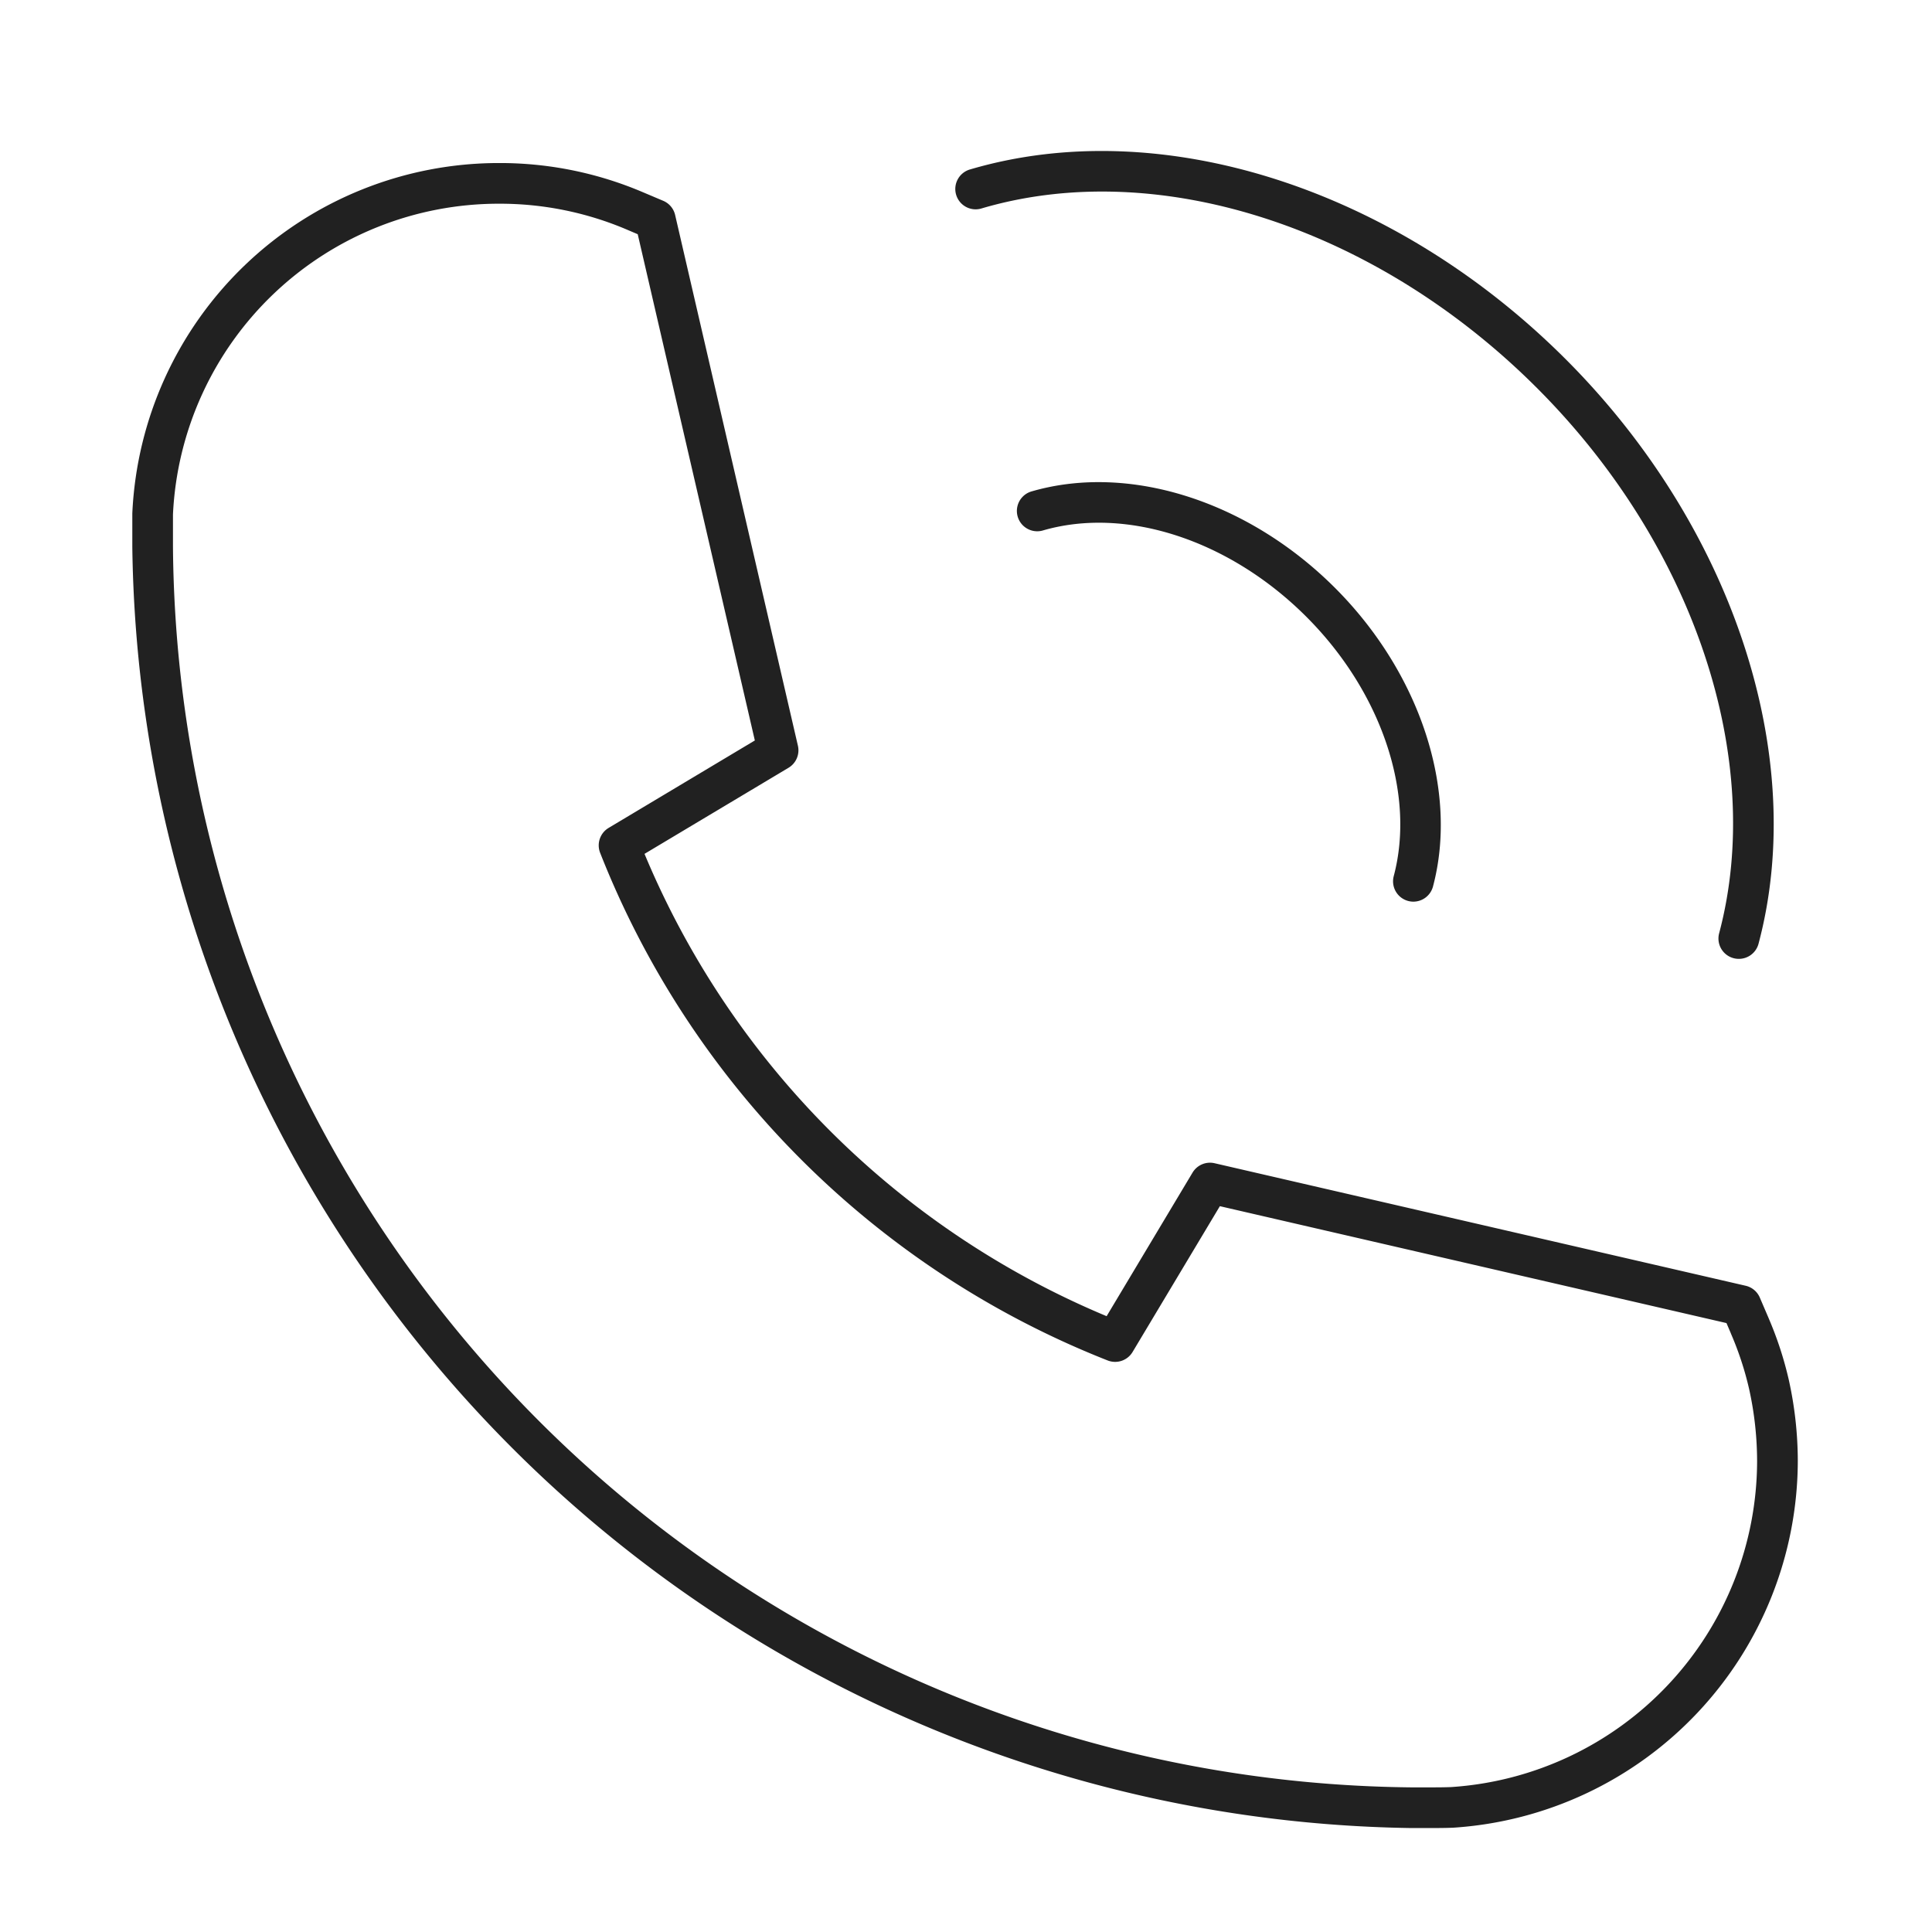
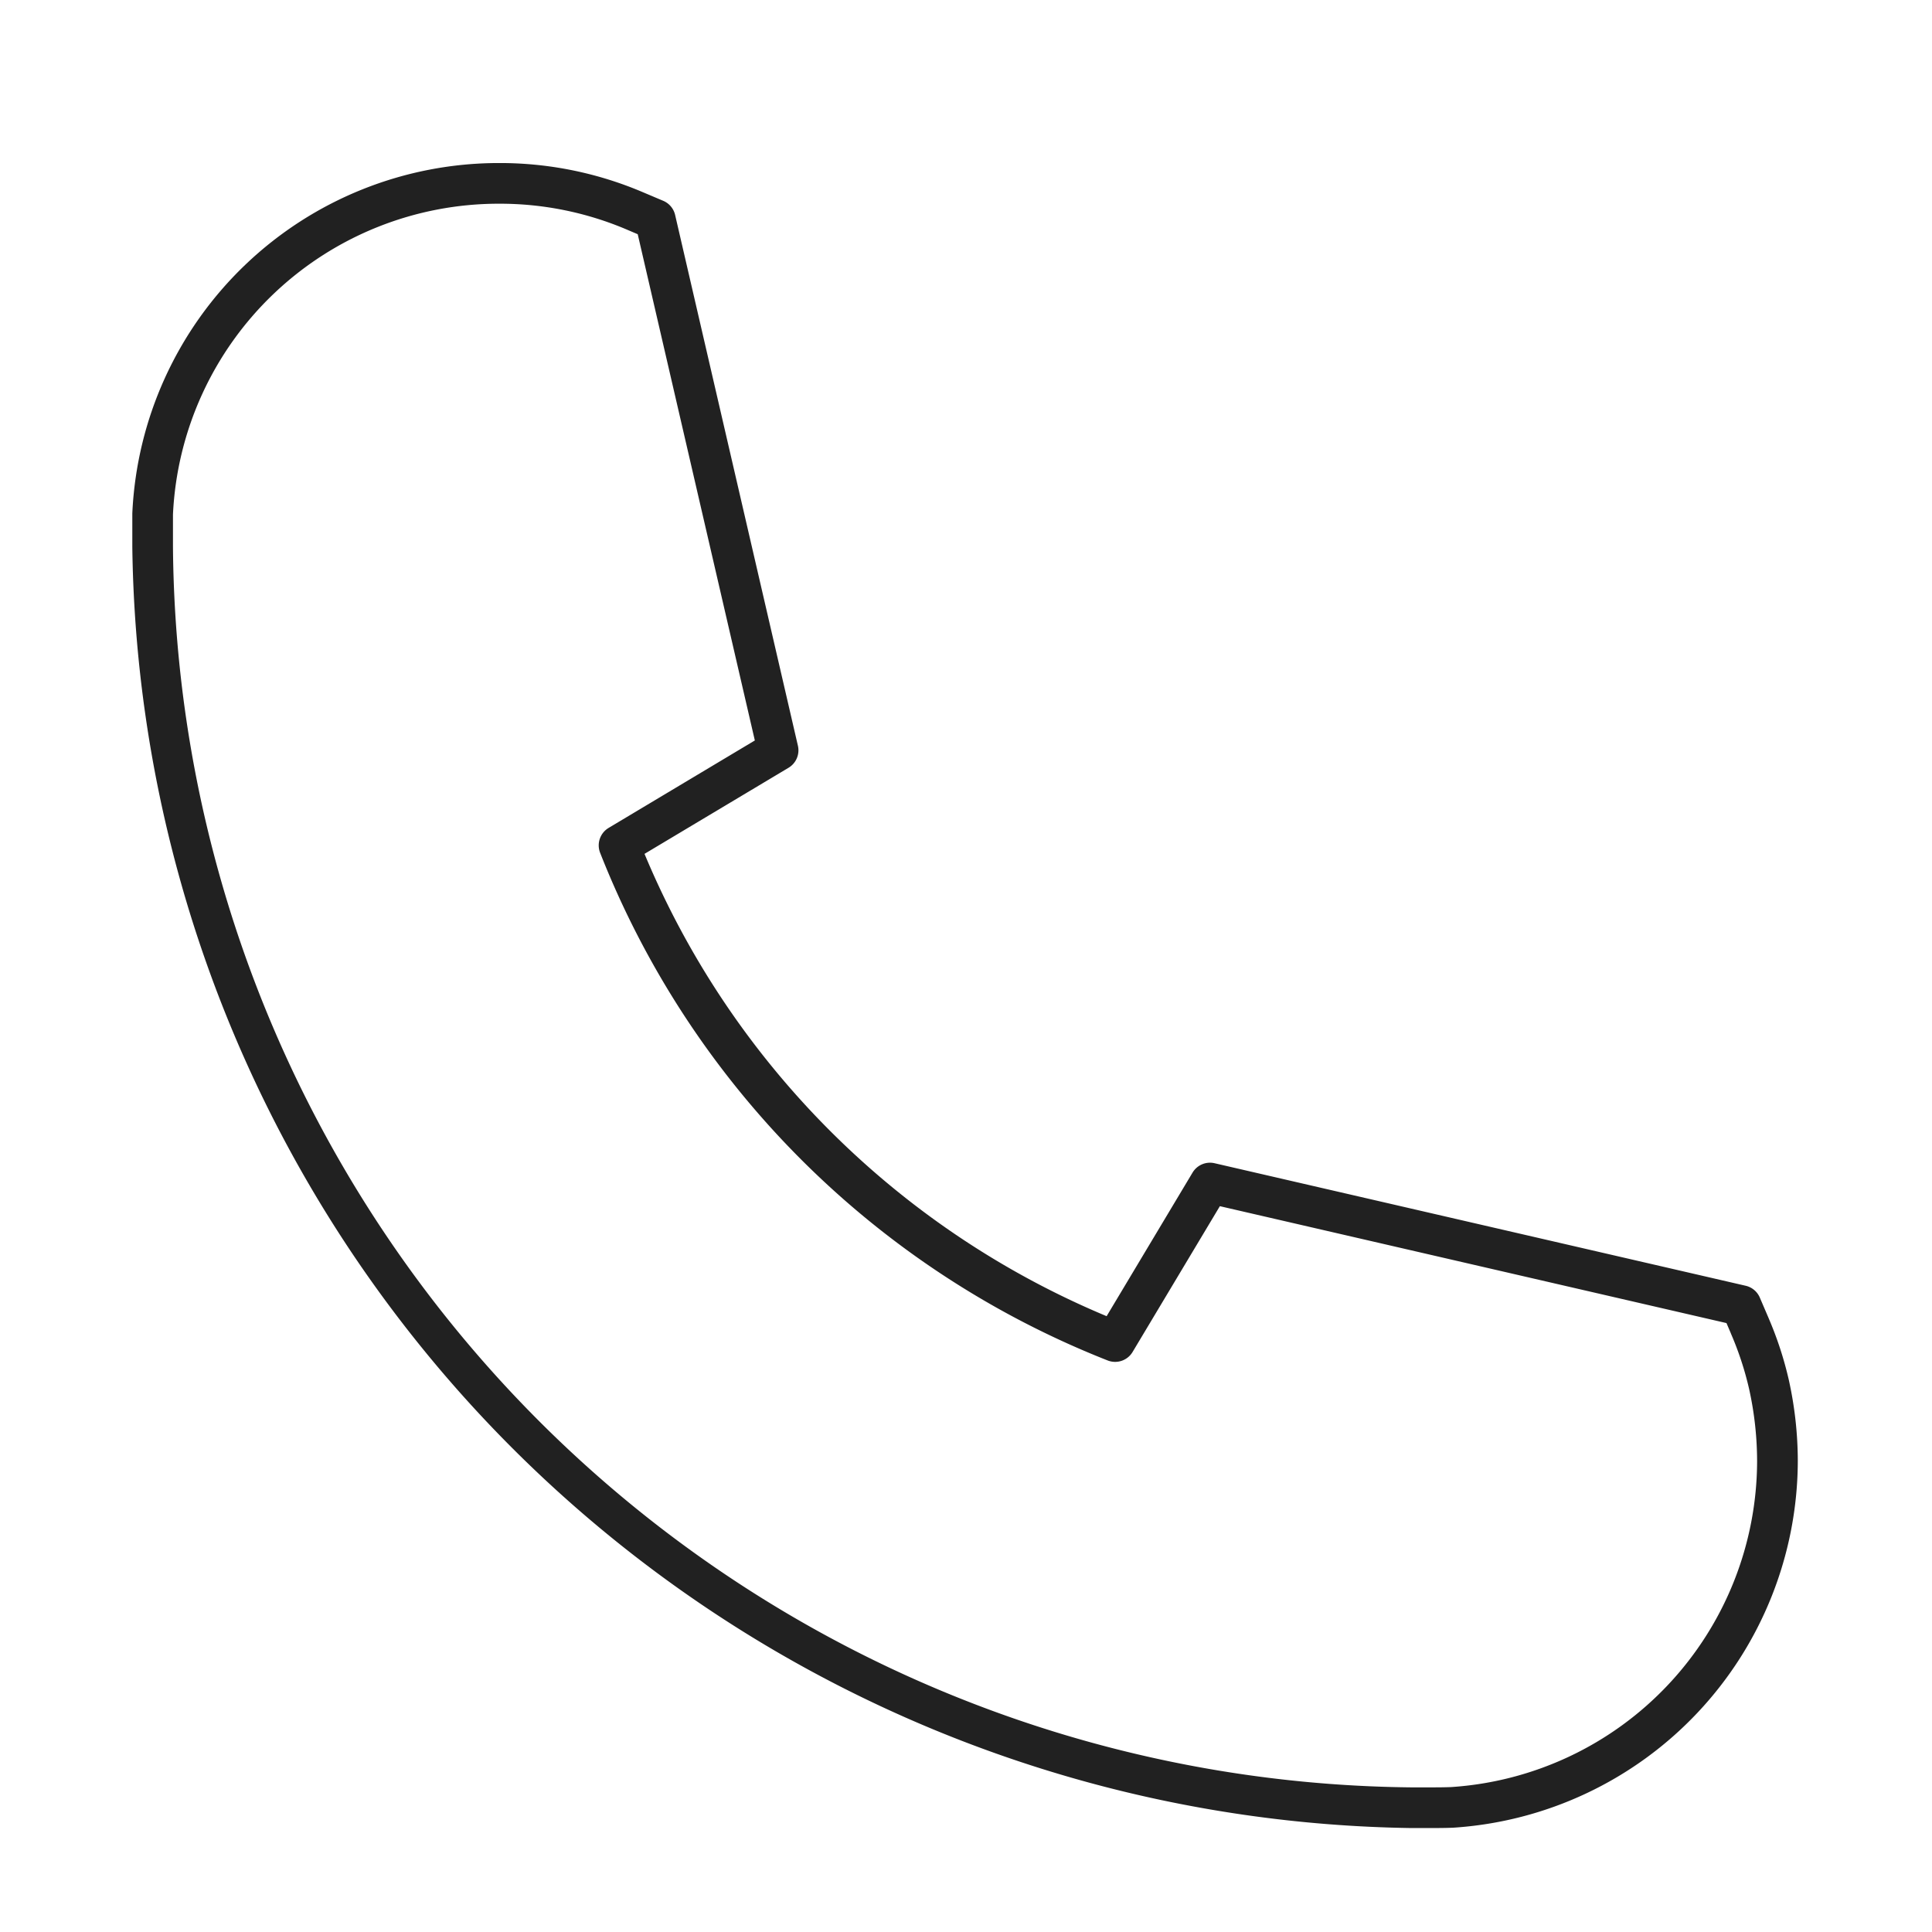
<svg xmlns="http://www.w3.org/2000/svg" width="95" height="95" viewBox="0 0 95 95">
  <g id="그룹_10931" data-name="그룹 10931" transform="translate(-2 -4)">
    <path id="패스_18683" data-name="패스 18683" d="M72.331,93.888h-.973A63.81,63.81,0,0,1,8.506,30.882V29.251A18.044,18.044,0,0,1,26.542,12.017h.027a17.92,17.92,0,0,1,7.045,1.435l1,.423a1,1,0,0,1,.583.695l6.038,26.1a1,1,0,0,1-.462,1.083l-7.081,4.233A42.255,42.255,0,0,0,56.415,68.719l4.225-7.06a1,1,0,0,1,1.083-.461l26.115,6.025a1,1,0,0,1,.695.581l.429,1c.006.012.01.024.015.037a17.606,17.606,0,0,1,.983,3.017,18.518,18.518,0,0,1,.441,3.982A18.117,18.117,0,0,1,73.448,93.872c-.434.016-.785.016-1.117.016M26.543,14.017A16.035,16.035,0,0,0,10.505,29.3V30.87A61.486,61.486,0,0,0,71.373,91.888h.958c.313,0,.638,0,1.018-.014A16.1,16.1,0,0,0,88.4,75.846a16.523,16.523,0,0,0-.392-3.543,15.625,15.625,0,0,0-.891-2.718L87.1,69.54l-.206-.482L61.983,63.31l-4.292,7.17a1,1,0,0,1-1.223.417A44.239,44.239,0,0,1,31.509,45.933a1,1,0,0,1,.418-1.223l7.19-4.3L33.358,15.517l-.526-.224a15.92,15.92,0,0,0-6.277-1.276Z" fill="#212121" />
-     <path id="패스_18684" data-name="패스 18684" d="M71.5,48.336a1,1,0,0,1-.967-1.257c1.079-4.059-.607-9.065-4.3-12.754-3.778-3.778-8.872-5.44-12.976-4.234a1,1,0,0,1-.564-1.918c4.8-1.412,10.666.449,14.954,4.737,4.184,4.185,6.074,9.947,4.815,14.684a1,1,0,0,1-.966.742" fill="#212121" />
-     <path id="패스_18685" data-name="패스 18685" d="M87.5,51.149a1,1,0,0,1-.967-1.257C88.814,41.325,85.3,30.8,77.573,23.076c-7.912-7.912-18.624-11.379-27.29-8.832a1,1,0,1,1-.564-1.918c9.358-2.75,20.846.914,29.268,9.336,8.218,8.217,11.94,19.5,9.483,28.744a1,1,0,0,1-.966.743" fill="#212121" />
    <rect id="사각형_7772" data-name="사각형 7772" width="95" height="95" transform="translate(2 4)" fill="none" />
  </g>
</svg>